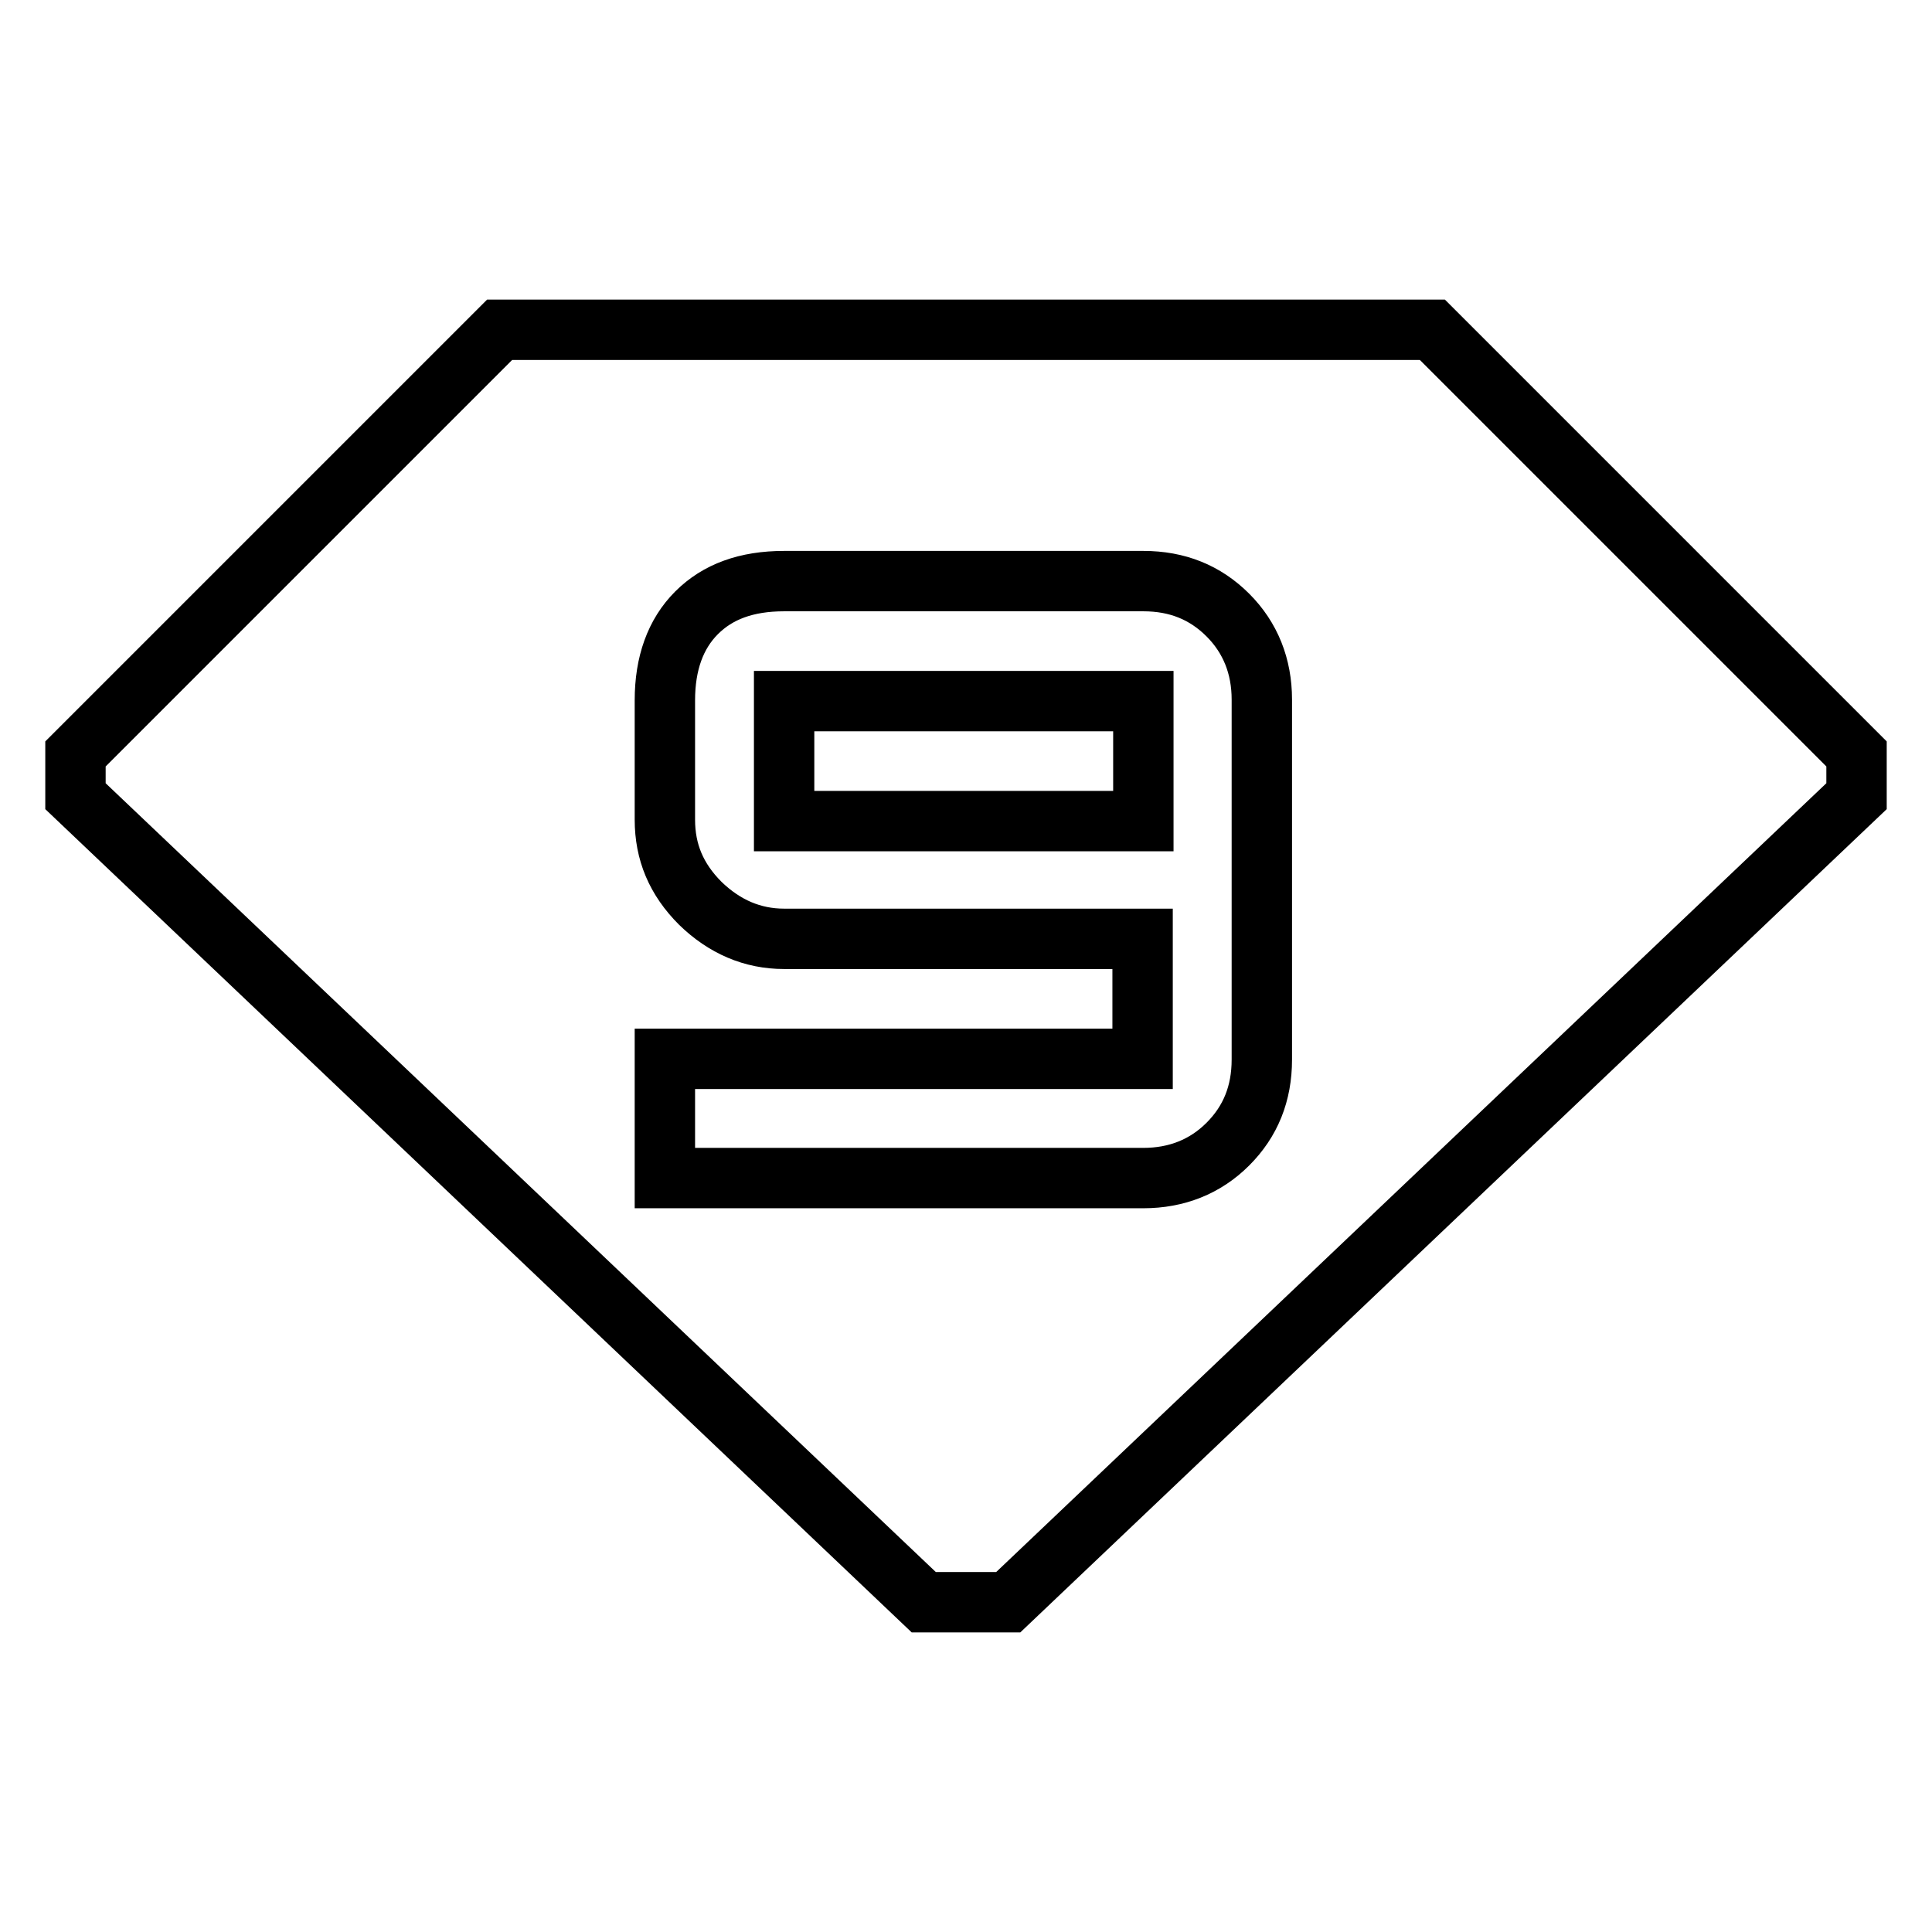
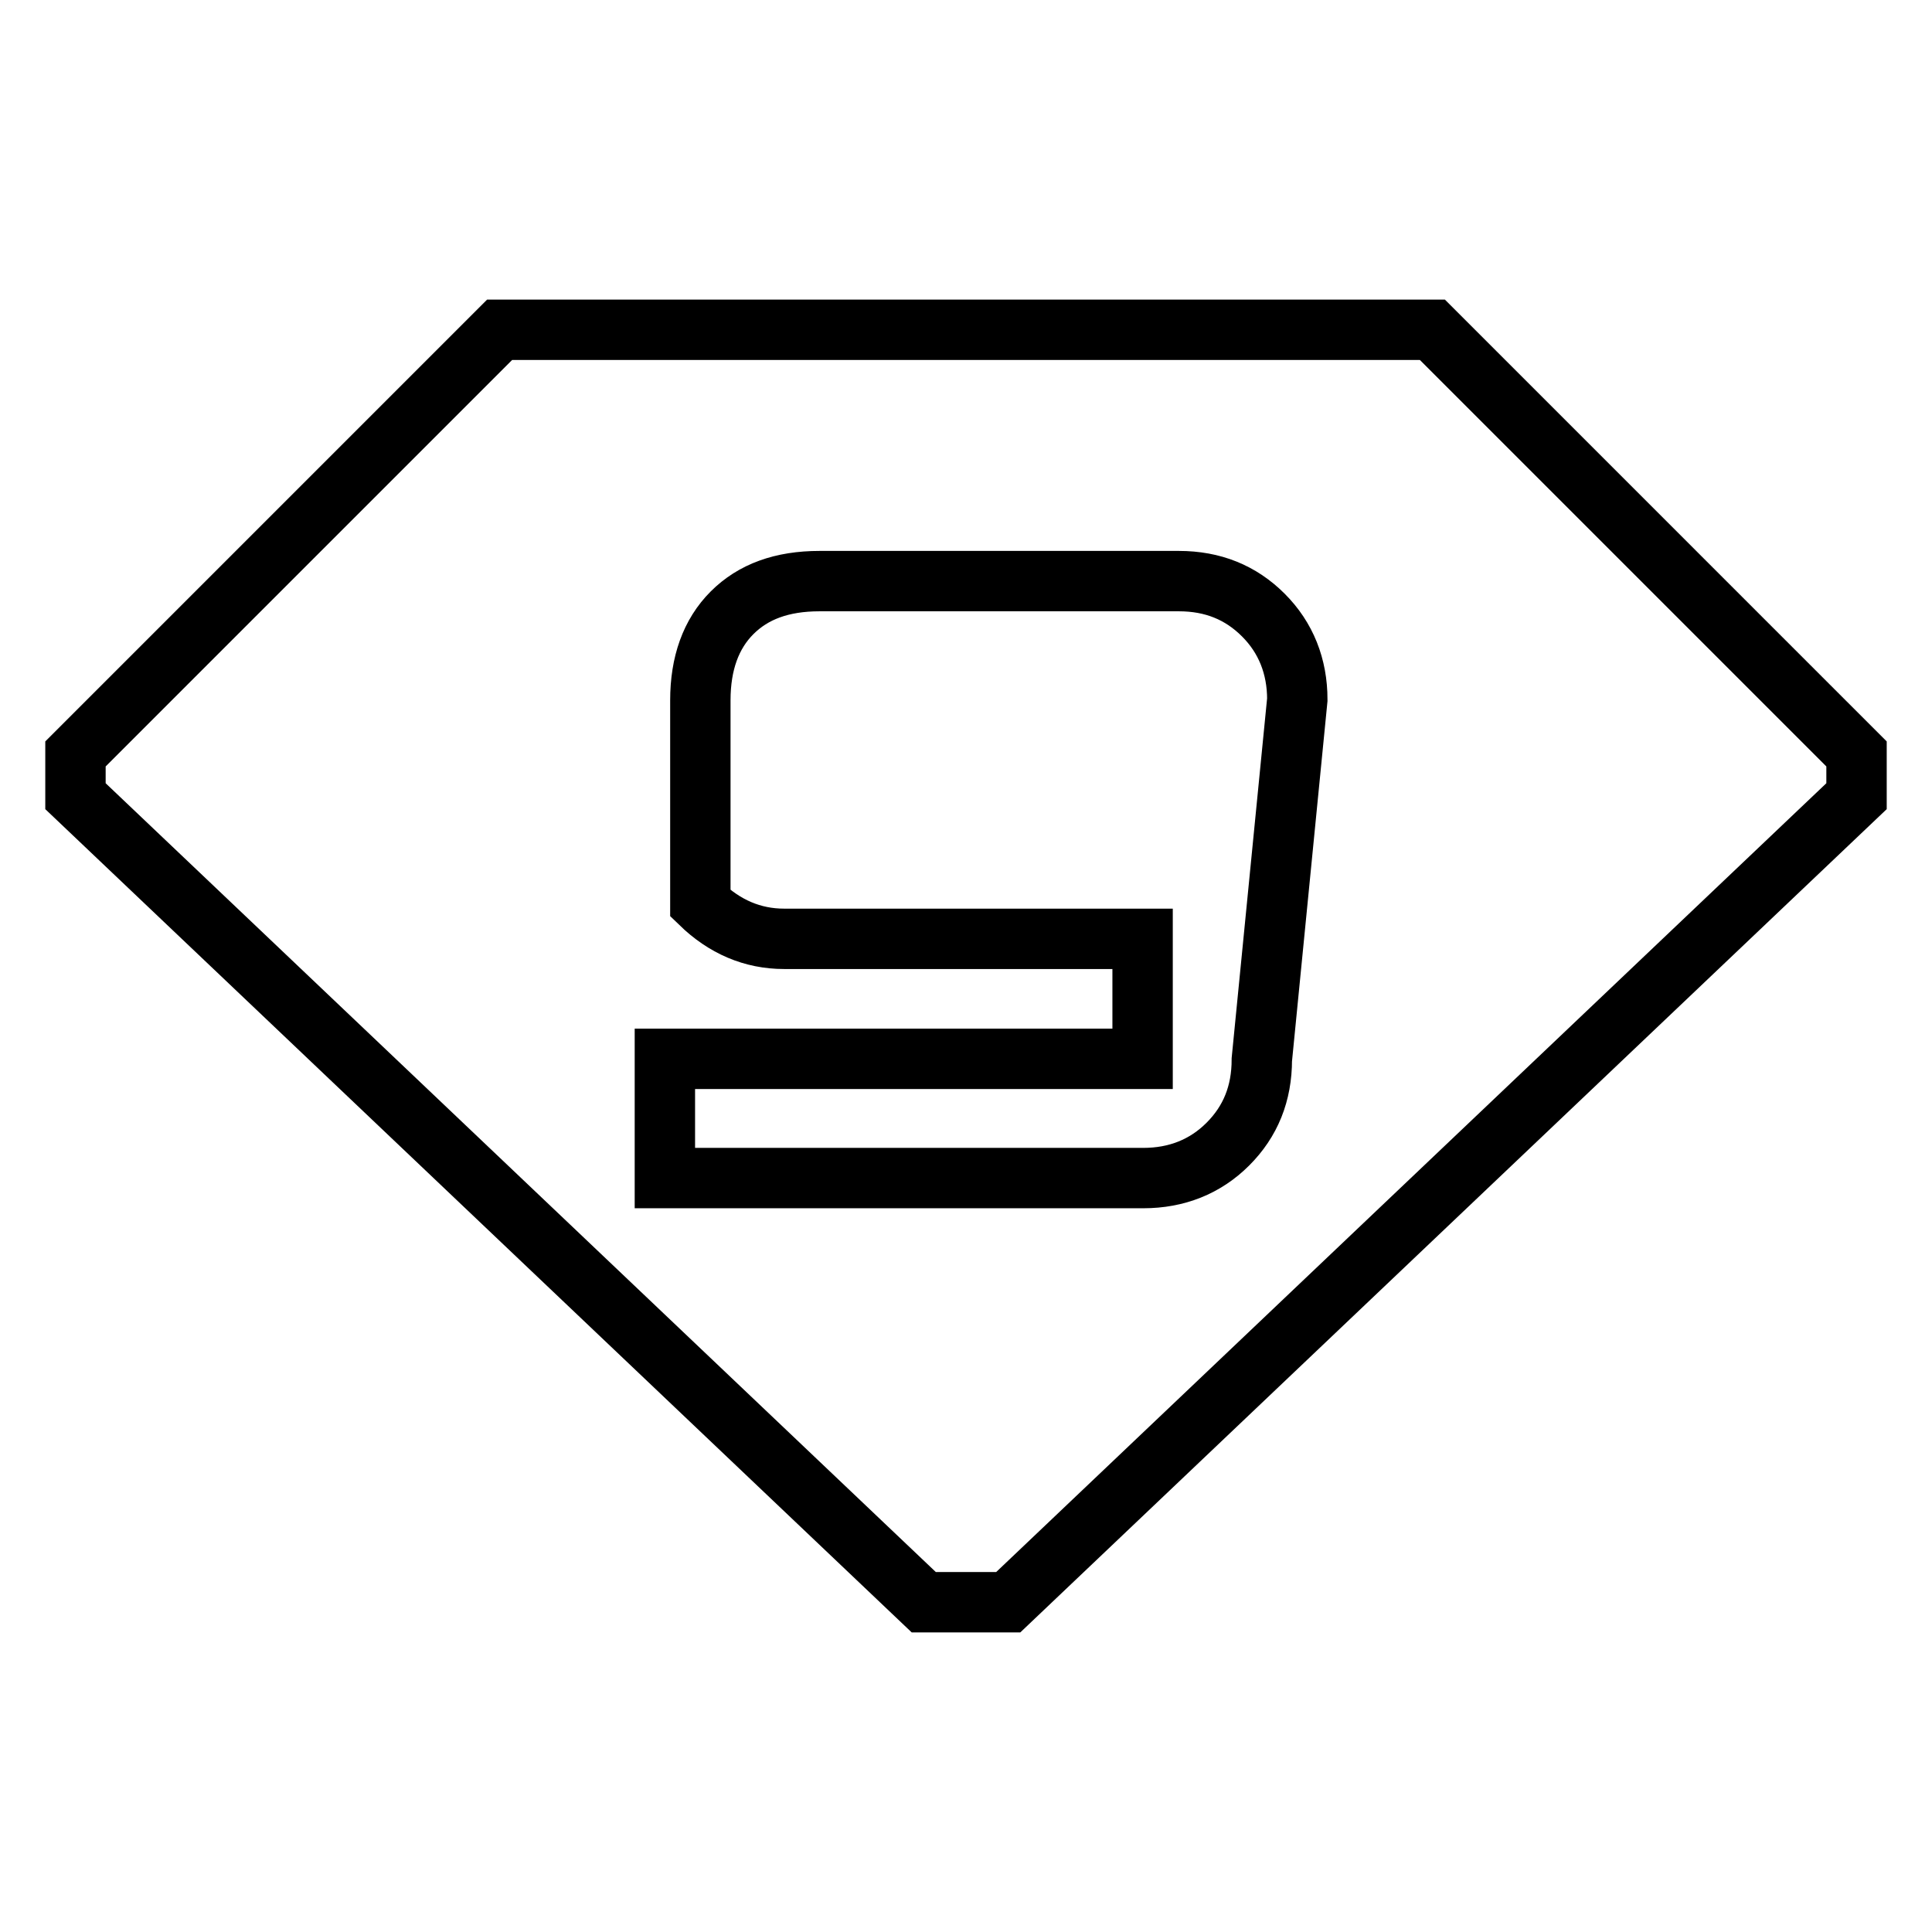
<svg xmlns="http://www.w3.org/2000/svg" version="1.1" x="0px" y="0px" viewBox="0 0 256 256" enable-background="new 0 0 256 256" xml:space="preserve">
  <g>
    <g>
-       <path stroke-width="8" fill-opacity="0" stroke="#000000" d="M103.9,92.9h47.6v15.9h-47.6V92.9z" />
-       <path stroke-width="8" fill-opacity="0" stroke="#000000" d="M189.8,43.7H66.2L10,99.9v5.6l112.4,106.8h11.2L246,105.5v-5.6L189.8,43.7z M167.2,140.4c0,4.5-1.5,8.2-4.5,11.2c-3,3-6.8,4.5-11.2,4.5H88.1v-15.8h63.3v-15.9h-47.5c-4.2,0-7.9-1.6-11.1-4.7c-3.2-3.2-4.7-6.8-4.7-11.1V92.8c0-4.9,1.4-8.8,4.2-11.6c2.8-2.8,6.6-4.2,11.6-4.2h47.6c4.5,0,8.2,1.5,11.2,4.5c3,3,4.5,6.8,4.5,11.2L167.2,140.4L167.2,140.4z" />
-       <path stroke-width="8" fill-opacity="0" stroke="#000000" d="M10,105.5" />
+       <path stroke-width="8" fill-opacity="0" stroke="#000000" d="M189.8,43.7H66.2L10,99.9v5.6l112.4,106.8h11.2L246,105.5v-5.6L189.8,43.7z M167.2,140.4c0,4.5-1.5,8.2-4.5,11.2c-3,3-6.8,4.5-11.2,4.5H88.1v-15.8h63.3v-15.9h-47.5c-4.2,0-7.9-1.6-11.1-4.7V92.8c0-4.9,1.4-8.8,4.2-11.6c2.8-2.8,6.6-4.2,11.6-4.2h47.6c4.5,0,8.2,1.5,11.2,4.5c3,3,4.5,6.8,4.5,11.2L167.2,140.4L167.2,140.4z" />
    </g>
  </g>
</svg>